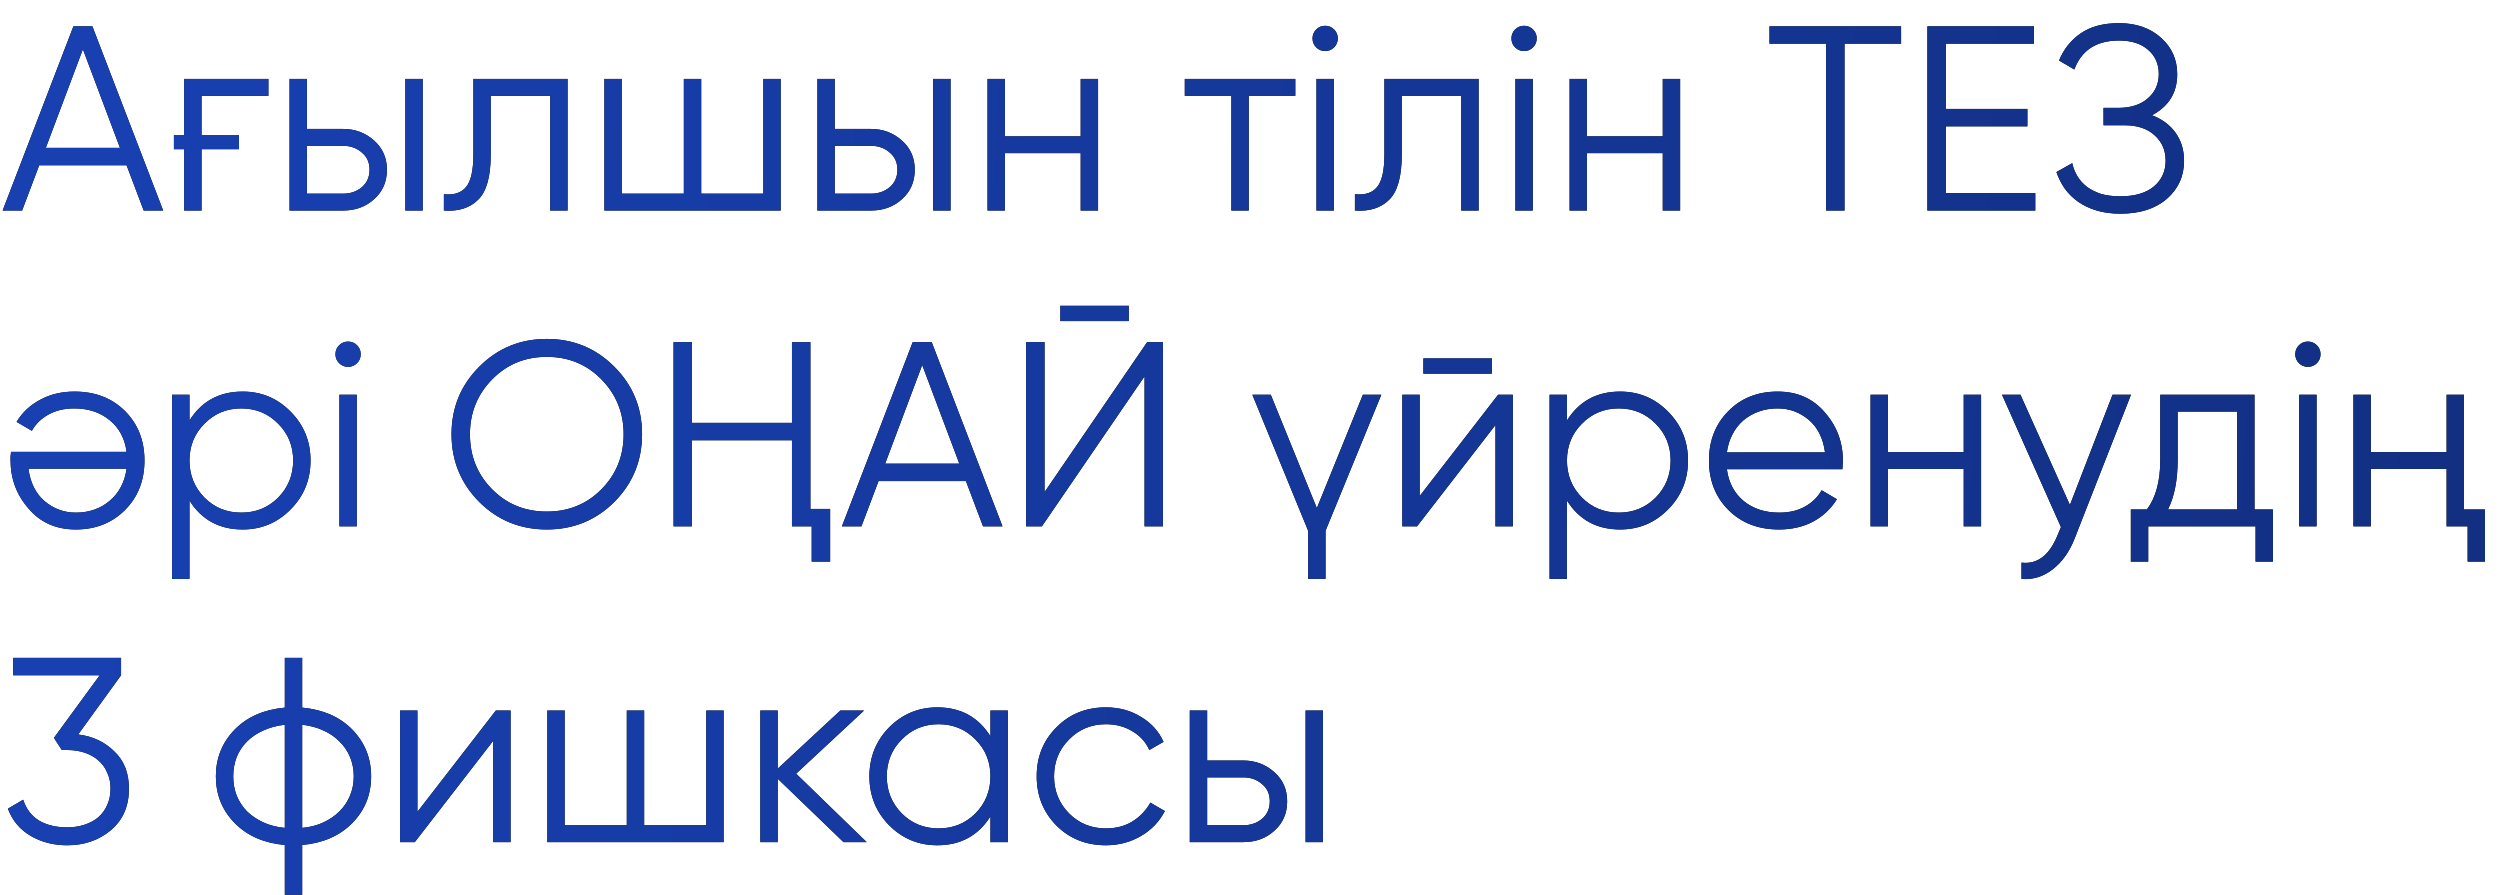
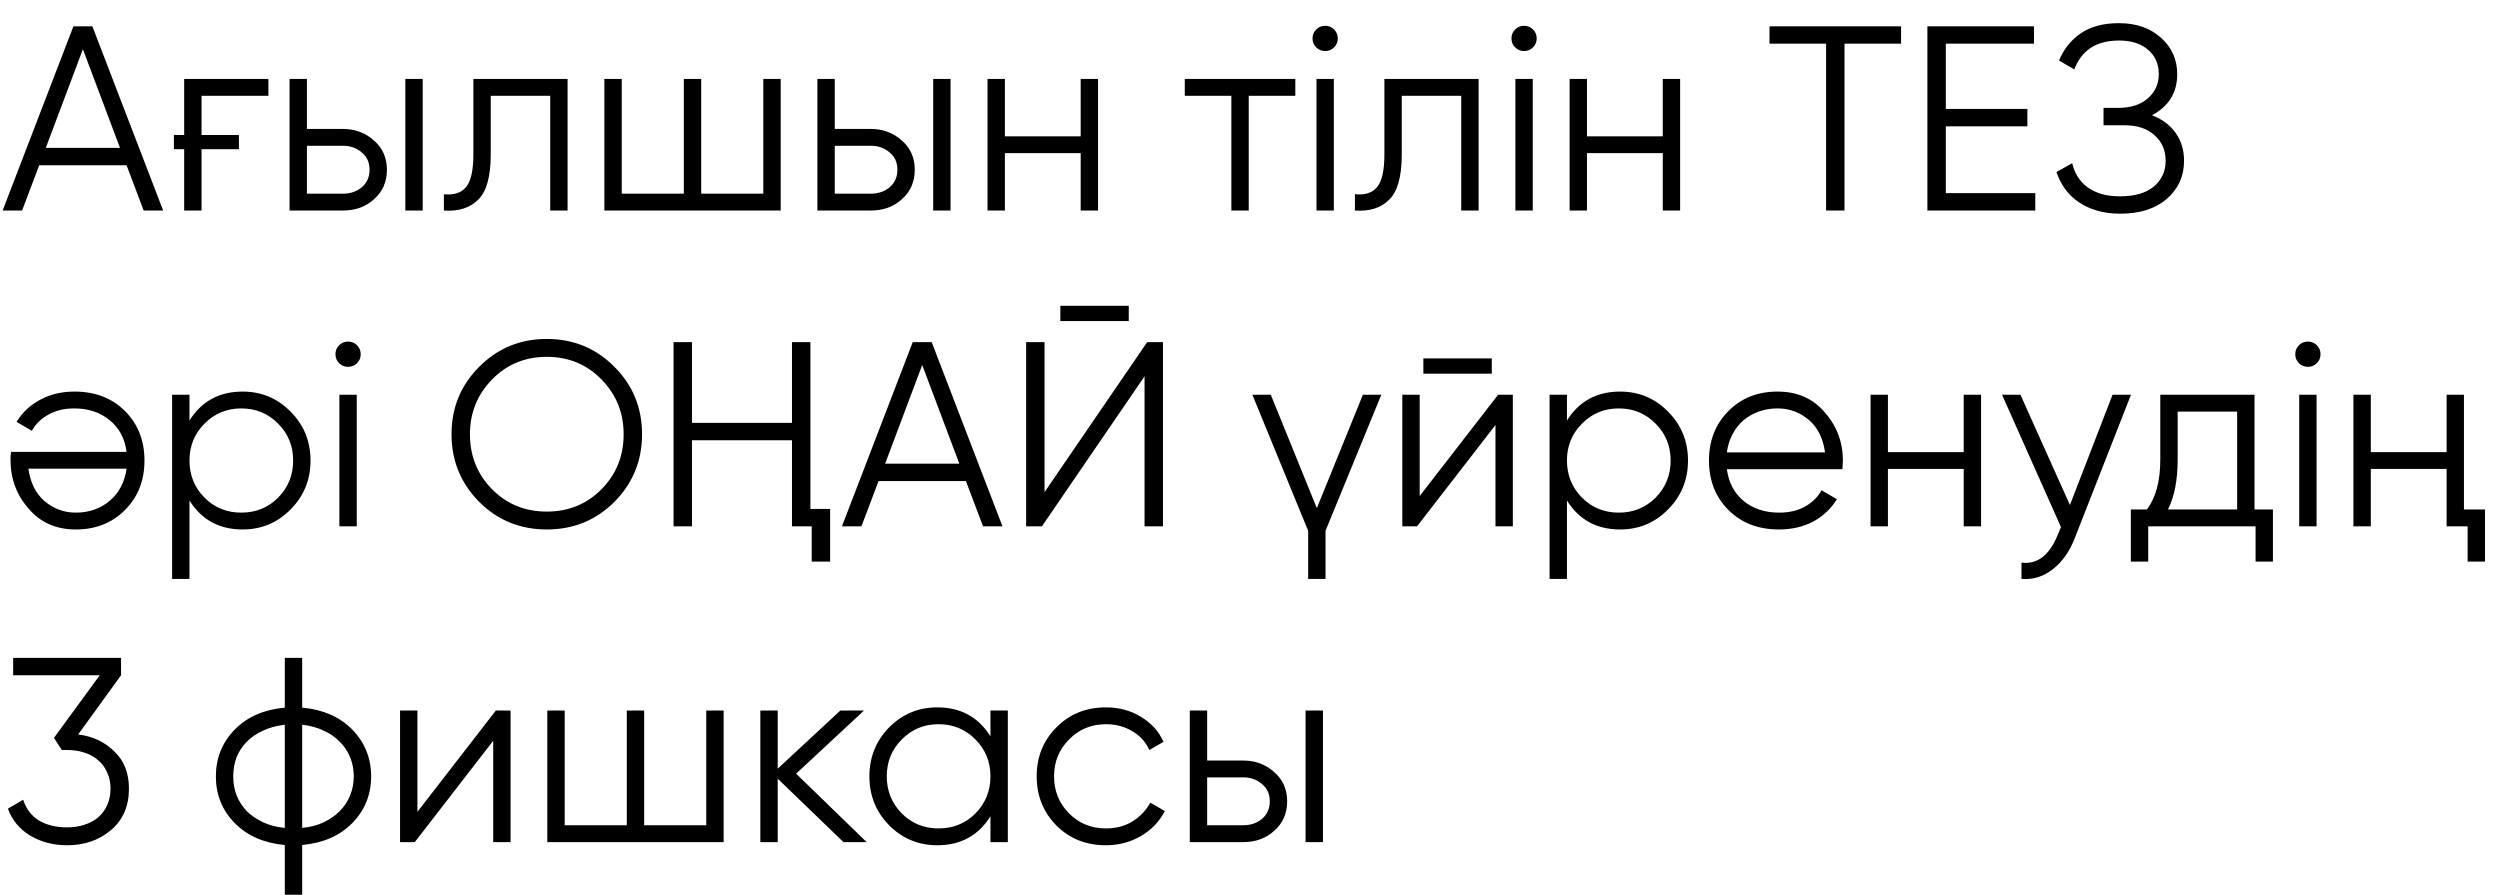
<svg xmlns="http://www.w3.org/2000/svg" width="95" height="34" viewBox="0 0 95 34" fill="none">
  <path d="M5.46 8L4.81 6.28H1.49L0.84 8H0.1L2.79 1H3.51L6.2 8H5.46ZM1.74 5.62H4.56L3.15 1.87L1.74 5.62ZM6.609 5.13H6.999V3H10.199V3.64H7.659V5.13H9.079V5.67H7.659V8H6.999V5.67H6.609V5.13ZM13.033 4.9C13.493 4.9 13.886 5.047 14.213 5.34C14.539 5.627 14.703 5.997 14.703 6.45C14.703 6.91 14.539 7.283 14.213 7.57C13.899 7.857 13.506 8 13.033 8H11.003V3H11.663V4.9H13.033ZM15.403 3H16.063V8H15.403V3ZM13.033 7.36C13.313 7.36 13.549 7.28 13.743 7.12C13.943 6.953 14.043 6.73 14.043 6.45C14.043 6.17 13.943 5.95 13.743 5.79C13.549 5.623 13.313 5.54 13.033 5.54H11.663V7.36H13.033ZM21.568 3V8H20.908V3.64H18.648V5.87C18.648 6.71 18.488 7.283 18.168 7.59C17.854 7.903 17.421 8.04 16.868 8V7.38C17.248 7.42 17.528 7.33 17.708 7.11C17.894 6.89 17.988 6.477 17.988 5.87V3H21.568ZM29.006 3H29.666V8H22.966V3H23.626V7.36H25.986V3H26.646V7.36H29.006V3ZM33.091 4.9C33.551 4.9 33.945 5.047 34.271 5.34C34.598 5.627 34.761 5.997 34.761 6.45C34.761 6.91 34.598 7.283 34.271 7.57C33.958 7.857 33.565 8 33.091 8H31.061V3H31.721V4.9H33.091ZM35.461 3H36.121V8H35.461V3ZM33.091 7.36C33.371 7.36 33.608 7.28 33.801 7.12C34.001 6.953 34.101 6.73 34.101 6.45C34.101 6.17 34.001 5.95 33.801 5.79C33.608 5.623 33.371 5.54 33.091 5.54H31.721V7.36H33.091ZM41.066 3H41.726V8H41.066V5.82H38.186V8H37.526V3H38.186V5.18H41.066V3ZM49.222 3V3.64H47.452V8H46.792V3.64H45.022V3H49.222ZM50.696 1.8C50.603 1.893 50.489 1.94 50.356 1.94C50.223 1.94 50.109 1.893 50.016 1.8C49.923 1.707 49.876 1.593 49.876 1.46C49.876 1.327 49.923 1.213 50.016 1.12C50.109 1.027 50.223 0.98 50.356 0.98C50.489 0.98 50.603 1.027 50.696 1.12C50.789 1.213 50.836 1.327 50.836 1.46C50.836 1.593 50.789 1.707 50.696 1.8ZM50.026 8V3H50.686V8H50.026ZM56.187 3V8H55.527V3.64H53.267V5.87C53.267 6.71 53.107 7.283 52.787 7.59C52.473 7.903 52.04 8.04 51.487 8V7.38C51.867 7.42 52.147 7.33 52.327 7.11C52.513 6.89 52.607 6.477 52.607 5.87V3H56.187ZM58.255 1.8C58.161 1.893 58.048 1.94 57.915 1.94C57.781 1.94 57.668 1.893 57.575 1.8C57.481 1.707 57.435 1.593 57.435 1.46C57.435 1.327 57.481 1.213 57.575 1.12C57.668 1.027 57.781 0.98 57.915 0.98C58.048 0.98 58.161 1.027 58.255 1.12C58.348 1.213 58.395 1.327 58.395 1.46C58.395 1.593 58.348 1.707 58.255 1.8ZM57.585 8V3H58.245V8H57.585ZM63.185 3H63.845V8H63.185V5.82H60.305V8H59.645V3H60.305V5.18H63.185V3ZM72.241 1V1.66H70.091V8H69.391V1.66H67.241V1H72.241ZM73.941 7.34H77.341V8H73.241V1H77.291V1.66H73.941V4.14H77.041V4.8H73.941V7.34ZM81.774 4.38C82.161 4.527 82.461 4.75 82.674 5.05C82.888 5.35 82.994 5.703 82.994 6.11C82.994 6.697 82.774 7.18 82.334 7.56C81.901 7.933 81.314 8.12 80.574 8.12C80.241 8.12 79.941 8.08 79.674 8C79.407 7.92 79.174 7.81 78.974 7.67C78.774 7.53 78.604 7.363 78.464 7.17C78.331 6.977 78.224 6.767 78.144 6.54L78.744 6.2C78.784 6.38 78.851 6.547 78.944 6.7C79.037 6.853 79.157 6.987 79.304 7.1C79.457 7.213 79.638 7.303 79.844 7.37C80.051 7.43 80.294 7.46 80.574 7.46C81.121 7.46 81.544 7.337 81.844 7.09C82.144 6.837 82.294 6.51 82.294 6.11C82.294 5.71 82.154 5.387 81.874 5.14C81.601 4.887 81.221 4.76 80.734 4.76H79.934V4.1H80.484C80.964 4.1 81.341 3.98 81.614 3.74C81.894 3.5 82.034 3.19 82.034 2.81C82.034 2.43 81.897 2.123 81.624 1.89C81.358 1.657 80.991 1.54 80.524 1.54C79.664 1.54 79.097 1.907 78.824 2.64L78.244 2.3C78.418 1.873 78.691 1.53 79.064 1.27C79.438 1.01 79.924 0.88 80.524 0.88C81.177 0.88 81.711 1.067 82.124 1.44C82.531 1.807 82.734 2.267 82.734 2.82C82.734 3.52 82.414 4.04 81.774 4.38ZM2.88 20.12C2.133 20.12 1.537 19.857 1.09 19.33C0.63 18.81 0.4 18.193 0.4 17.48C0.4 17.447 0.4 17.403 0.4 17.35C0.407 17.297 0.413 17.237 0.42 17.17H4.81C4.743 16.663 4.53 16.263 4.17 15.97C3.81 15.67 3.36 15.52 2.82 15.52C2.44 15.52 2.11 15.6 1.83 15.76C1.557 15.913 1.35 16.117 1.21 16.37L0.63 16.03C0.85 15.67 1.15 15.39 1.53 15.19C1.91 14.983 2.343 14.88 2.83 14.88C3.617 14.88 4.257 15.127 4.75 15.62C5.243 16.113 5.49 16.74 5.49 17.5C5.49 18.253 5.247 18.877 4.76 19.37C4.267 19.87 3.64 20.12 2.88 20.12ZM2.88 19.48C3.14 19.48 3.38 19.44 3.6 19.36C3.82 19.28 4.013 19.167 4.18 19.02C4.353 18.873 4.493 18.697 4.6 18.49C4.707 18.283 4.777 18.057 4.81 17.81H1.08C1.153 18.343 1.357 18.753 1.69 19.04C2.037 19.333 2.433 19.48 2.88 19.48ZM9.22 14.88C9.933 14.88 10.54 15.133 11.04 15.64C11.546 16.147 11.8 16.767 11.8 17.5C11.8 18.233 11.546 18.853 11.04 19.36C10.54 19.867 9.933 20.12 9.22 20.12C8.333 20.12 7.66 19.753 7.2 19.02V22H6.54V15H7.2V15.98C7.66 15.247 8.333 14.88 9.22 14.88ZM7.77 18.91C8.15 19.29 8.617 19.48 9.17 19.48C9.723 19.48 10.19 19.29 10.57 18.91C10.95 18.523 11.14 18.053 11.14 17.5C11.14 16.947 10.95 16.48 10.57 16.1C10.19 15.713 9.723 15.52 9.17 15.52C8.617 15.52 8.15 15.713 7.77 16.1C7.39 16.48 7.2 16.947 7.2 17.5C7.2 18.053 7.39 18.523 7.77 18.91ZM13.567 13.8C13.474 13.893 13.361 13.94 13.227 13.94C13.094 13.94 12.981 13.893 12.887 13.8C12.794 13.707 12.747 13.593 12.747 13.46C12.747 13.327 12.794 13.213 12.887 13.12C12.981 13.027 13.094 12.98 13.227 12.98C13.361 12.98 13.474 13.027 13.567 13.12C13.661 13.213 13.707 13.327 13.707 13.46C13.707 13.593 13.661 13.707 13.567 13.8ZM12.897 20V15H13.557V20H12.897ZM23.348 19.07C22.648 19.77 21.791 20.12 20.778 20.12C19.765 20.12 18.908 19.77 18.208 19.07C17.508 18.363 17.158 17.507 17.158 16.5C17.158 15.493 17.508 14.64 18.208 13.94C18.908 13.233 19.765 12.88 20.778 12.88C21.791 12.88 22.648 13.233 23.348 13.94C24.048 14.64 24.398 15.493 24.398 16.5C24.398 17.507 24.048 18.363 23.348 19.07ZM18.698 18.59C19.258 19.157 19.951 19.44 20.778 19.44C21.605 19.44 22.298 19.157 22.858 18.59C23.418 18.023 23.698 17.327 23.698 16.5C23.698 15.687 23.418 14.993 22.858 14.42C22.298 13.847 21.605 13.56 20.778 13.56C19.951 13.56 19.258 13.847 18.698 14.42C18.138 14.993 17.858 15.687 17.858 16.5C17.858 17.327 18.138 18.023 18.698 18.59ZM30.095 13H30.795V19.34H31.545V21.34H30.845V20H30.095V16.73H26.295V20H25.595V13H26.295V16.07H30.095V13ZM37.355 20L36.705 18.28H33.385L32.734 20H31.994L34.684 13H35.404L38.094 20H37.355ZM33.635 17.62H36.455L35.044 13.87L33.635 17.62ZM40.293 12.2V11.62H42.893V12.2H40.293ZM43.493 20V14.3L39.593 20H38.993V13H39.693V18.7L43.593 13H44.193V20H43.493ZM51.79 15H52.49L50.37 20.17V22H49.71V20.17L47.59 15H48.29L50.04 19.31L51.79 15ZM54.088 14.2V13.62H56.688V14.2H54.088ZM56.928 15H57.488V20H56.828V16.15L53.848 20H53.288V15H53.948V18.85L56.928 15ZM61.564 14.88C62.277 14.88 62.884 15.133 63.384 15.64C63.89 16.147 64.144 16.767 64.144 17.5C64.144 18.233 63.89 18.853 63.384 19.36C62.884 19.867 62.277 20.12 61.564 20.12C60.677 20.12 60.004 19.753 59.544 19.02V22H58.884V15H59.544V15.98C60.004 15.247 60.677 14.88 61.564 14.88ZM60.114 18.91C60.494 19.29 60.96 19.48 61.514 19.48C62.067 19.48 62.534 19.29 62.914 18.91C63.294 18.523 63.484 18.053 63.484 17.5C63.484 16.947 63.294 16.48 62.914 16.1C62.534 15.713 62.067 15.52 61.514 15.52C60.96 15.52 60.494 15.713 60.114 16.1C59.734 16.48 59.544 16.947 59.544 17.5C59.544 18.053 59.734 18.523 60.114 18.91ZM67.551 14.88C68.298 14.88 68.894 15.143 69.341 15.67C69.801 16.19 70.031 16.807 70.031 17.52C70.031 17.553 70.028 17.597 70.021 17.65C70.021 17.703 70.018 17.763 70.011 17.83H65.621C65.688 18.337 65.901 18.74 66.261 19.04C66.621 19.333 67.071 19.48 67.611 19.48C67.991 19.48 68.318 19.403 68.591 19.25C68.871 19.09 69.081 18.883 69.221 18.63L69.801 18.97C69.581 19.33 69.281 19.613 68.901 19.82C68.521 20.02 68.088 20.12 67.601 20.12C66.814 20.12 66.174 19.873 65.681 19.38C65.188 18.887 64.941 18.26 64.941 17.5C64.941 16.747 65.184 16.123 65.671 15.63C66.158 15.13 66.784 14.88 67.551 14.88ZM67.551 15.52C67.291 15.52 67.051 15.56 66.831 15.64C66.611 15.72 66.414 15.833 66.241 15.98C66.074 16.127 65.938 16.303 65.831 16.51C65.724 16.717 65.654 16.943 65.621 17.19H69.351C69.278 16.657 69.074 16.247 68.741 15.96C68.394 15.667 67.998 15.52 67.551 15.52ZM74.621 15H75.281V20H74.621V17.82H71.741V20H71.081V15H71.741V17.18H74.621V15ZM80.277 15H80.977L78.837 20.46C78.643 20.96 78.367 21.35 78.007 21.63C77.653 21.91 77.257 22.033 76.817 22V21.38C77.417 21.453 77.873 21.107 78.187 20.34L78.317 20.03L76.077 15H76.777L78.657 19.19L80.277 15ZM85.671 19.36H86.371V21.34H85.712V20H81.632V21.34H80.972V19.36H81.582C81.921 18.913 82.091 18.283 82.091 17.47V15H85.671V19.36ZM85.011 19.36V15.64H82.751V17.47C82.751 18.243 82.628 18.873 82.382 19.36H85.011ZM88.04 13.8C87.947 13.893 87.833 13.94 87.7 13.94C87.567 13.94 87.453 13.893 87.36 13.8C87.267 13.707 87.22 13.593 87.22 13.46C87.22 13.327 87.267 13.213 87.36 13.12C87.453 13.027 87.567 12.98 87.7 12.98C87.833 12.98 87.947 13.027 88.04 13.12C88.133 13.213 88.18 13.327 88.18 13.46C88.18 13.593 88.133 13.707 88.04 13.8ZM87.37 20V15H88.03V20H87.37ZM92.971 15H93.63V19.36H94.43V21.34H93.77V20H92.971V17.82H90.091V20H89.43V15H90.091V17.18H92.971V15ZM2.97 27.91C3.523 27.977 3.983 28.193 4.35 28.56C4.717 28.907 4.9 29.377 4.9 29.97C4.9 30.637 4.67 31.163 4.21 31.55C3.757 31.93 3.203 32.12 2.55 32.12C2.03 32.12 1.567 32 1.16 31.76C0.753 31.52 0.467 31.177 0.3 30.73L0.88 30.39C0.993 30.737 1.193 31 1.48 31.18C1.773 31.353 2.13 31.44 2.55 31.44C2.79 31.44 3.01 31.407 3.21 31.34C3.417 31.273 3.59 31.18 3.73 31.06C3.877 30.933 3.99 30.78 4.07 30.6C4.157 30.413 4.2 30.203 4.2 29.97C4.2 29.737 4.157 29.53 4.07 29.35C3.99 29.163 3.877 29.01 3.73 28.89C3.59 28.763 3.417 28.667 3.21 28.6C3.01 28.533 2.79 28.5 2.55 28.5V28.49L2.54 28.5H2.35L2.05 28.04L3.79 25.66H0.5V25H4.6V25.66L2.97 27.91ZM11.483 34H10.823V32.11C10.029 32.037 9.396 31.76 8.923 31.28C8.443 30.793 8.203 30.2 8.203 29.5C8.203 28.807 8.443 28.213 8.923 27.72C9.396 27.24 10.029 26.963 10.823 26.89V25H11.483V26.89C12.276 26.963 12.909 27.24 13.383 27.72C13.863 28.213 14.103 28.807 14.103 29.5C14.103 30.2 13.863 30.793 13.383 31.28C12.909 31.76 12.276 32.037 11.483 32.11V34ZM10.823 27.54C10.523 27.573 10.249 27.647 10.003 27.76C9.763 27.867 9.556 28.007 9.383 28.18C9.216 28.347 9.086 28.543 8.993 28.77C8.906 28.997 8.863 29.24 8.863 29.5C8.863 29.76 8.906 30.003 8.993 30.23C9.086 30.457 9.216 30.657 9.383 30.83C9.556 30.997 9.763 31.137 10.003 31.25C10.249 31.363 10.523 31.433 10.823 31.46V27.54ZM11.483 31.46C11.783 31.433 12.053 31.363 12.293 31.25C12.533 31.137 12.736 30.997 12.903 30.83C13.076 30.657 13.209 30.457 13.303 30.23C13.396 30.003 13.443 29.76 13.443 29.5C13.443 29.24 13.396 28.997 13.303 28.77C13.209 28.543 13.076 28.347 12.903 28.18C12.736 28.007 12.533 27.867 12.293 27.76C12.053 27.647 11.783 27.573 11.483 27.54V31.46ZM18.842 27H19.402V32H18.742V28.15L15.762 32H15.202V27H15.862V30.85L18.842 27ZM26.838 27H27.498V32H20.798V27H21.458V31.36H23.818V27H24.478V31.36H26.838V27ZM32.933 32H32.053L29.553 29.59V32H28.893V27H29.553V29.21L31.933 27H32.833L30.253 29.4L32.933 32ZM37.637 27H38.297V32H37.637V31.02C37.177 31.753 36.503 32.12 35.617 32.12C34.903 32.12 34.293 31.867 33.787 31.36C33.287 30.853 33.037 30.233 33.037 29.5C33.037 28.773 33.287 28.153 33.787 27.64C34.293 27.133 34.903 26.88 35.617 26.88C36.503 26.88 37.177 27.247 37.637 27.98V27ZM34.267 30.91C34.647 31.29 35.113 31.48 35.667 31.48C36.22 31.48 36.687 31.29 37.067 30.91C37.447 30.523 37.637 30.053 37.637 29.5C37.637 28.947 37.447 28.48 37.067 28.1C36.687 27.713 36.22 27.52 35.667 27.52C35.113 27.52 34.647 27.713 34.267 28.1C33.887 28.48 33.697 28.947 33.697 29.5C33.697 30.053 33.887 30.523 34.267 30.91ZM42.024 32.12C41.271 32.12 40.644 31.87 40.144 31.37C39.644 30.863 39.394 30.24 39.394 29.5C39.394 28.76 39.644 28.14 40.144 27.64C40.644 27.133 41.271 26.88 42.024 26.88C42.524 26.88 42.968 27 43.354 27.24C43.748 27.473 44.034 27.79 44.214 28.19L43.674 28.5C43.541 28.2 43.328 27.963 43.034 27.79C42.741 27.61 42.404 27.52 42.024 27.52C41.471 27.52 41.004 27.713 40.624 28.1C40.244 28.48 40.054 28.947 40.054 29.5C40.054 30.053 40.244 30.523 40.624 30.91C41.004 31.29 41.471 31.48 42.024 31.48C42.404 31.48 42.737 31.393 43.024 31.22C43.318 31.04 43.547 30.8 43.714 30.5L44.264 30.82C44.057 31.22 43.754 31.537 43.354 31.77C42.954 32.003 42.511 32.12 42.024 32.12ZM47.242 28.9C47.702 28.9 48.095 29.047 48.422 29.34C48.748 29.627 48.912 29.997 48.912 30.45C48.912 30.91 48.748 31.283 48.422 31.57C48.108 31.857 47.715 32 47.242 32H45.212V27H45.872V28.9H47.242ZM49.612 27H50.272V32H49.612V27ZM47.242 31.36C47.522 31.36 47.758 31.28 47.952 31.12C48.152 30.953 48.252 30.73 48.252 30.45C48.252 30.17 48.152 29.95 47.952 29.79C47.758 29.623 47.522 29.54 47.242 29.54H45.872V31.36H47.242Z" fill="black" />
-   <path d="M5.46 8L4.81 6.28H1.49L0.84 8H0.1L2.79 1H3.51L6.2 8H5.46ZM1.74 5.62H4.56L3.15 1.87L1.74 5.62ZM6.609 5.13H6.999V3H10.199V3.64H7.659V5.13H9.079V5.67H7.659V8H6.999V5.67H6.609V5.13ZM13.033 4.9C13.493 4.9 13.886 5.047 14.213 5.34C14.539 5.627 14.703 5.997 14.703 6.45C14.703 6.91 14.539 7.283 14.213 7.57C13.899 7.857 13.506 8 13.033 8H11.003V3H11.663V4.9H13.033ZM15.403 3H16.063V8H15.403V3ZM13.033 7.36C13.313 7.36 13.549 7.28 13.743 7.12C13.943 6.953 14.043 6.73 14.043 6.45C14.043 6.17 13.943 5.95 13.743 5.79C13.549 5.623 13.313 5.54 13.033 5.54H11.663V7.36H13.033ZM21.568 3V8H20.908V3.64H18.648V5.87C18.648 6.71 18.488 7.283 18.168 7.59C17.854 7.903 17.421 8.04 16.868 8V7.38C17.248 7.42 17.528 7.33 17.708 7.11C17.894 6.89 17.988 6.477 17.988 5.87V3H21.568ZM29.006 3H29.666V8H22.966V3H23.626V7.36H25.986V3H26.646V7.36H29.006V3ZM33.091 4.9C33.551 4.9 33.945 5.047 34.271 5.34C34.598 5.627 34.761 5.997 34.761 6.45C34.761 6.91 34.598 7.283 34.271 7.57C33.958 7.857 33.565 8 33.091 8H31.061V3H31.721V4.9H33.091ZM35.461 3H36.121V8H35.461V3ZM33.091 7.36C33.371 7.36 33.608 7.28 33.801 7.12C34.001 6.953 34.101 6.73 34.101 6.45C34.101 6.17 34.001 5.95 33.801 5.79C33.608 5.623 33.371 5.54 33.091 5.54H31.721V7.36H33.091ZM41.066 3H41.726V8H41.066V5.82H38.186V8H37.526V3H38.186V5.18H41.066V3ZM49.222 3V3.64H47.452V8H46.792V3.64H45.022V3H49.222ZM50.696 1.8C50.603 1.893 50.489 1.94 50.356 1.94C50.223 1.94 50.109 1.893 50.016 1.8C49.923 1.707 49.876 1.593 49.876 1.46C49.876 1.327 49.923 1.213 50.016 1.12C50.109 1.027 50.223 0.98 50.356 0.98C50.489 0.98 50.603 1.027 50.696 1.12C50.789 1.213 50.836 1.327 50.836 1.46C50.836 1.593 50.789 1.707 50.696 1.8ZM50.026 8V3H50.686V8H50.026ZM56.187 3V8H55.527V3.64H53.267V5.87C53.267 6.71 53.107 7.283 52.787 7.59C52.473 7.903 52.04 8.04 51.487 8V7.38C51.867 7.42 52.147 7.33 52.327 7.11C52.513 6.89 52.607 6.477 52.607 5.87V3H56.187ZM58.255 1.8C58.161 1.893 58.048 1.94 57.915 1.94C57.781 1.94 57.668 1.893 57.575 1.8C57.481 1.707 57.435 1.593 57.435 1.46C57.435 1.327 57.481 1.213 57.575 1.12C57.668 1.027 57.781 0.98 57.915 0.98C58.048 0.98 58.161 1.027 58.255 1.12C58.348 1.213 58.395 1.327 58.395 1.46C58.395 1.593 58.348 1.707 58.255 1.8ZM57.585 8V3H58.245V8H57.585ZM63.185 3H63.845V8H63.185V5.82H60.305V8H59.645V3H60.305V5.18H63.185V3ZM72.241 1V1.66H70.091V8H69.391V1.66H67.241V1H72.241ZM73.941 7.34H77.341V8H73.241V1H77.291V1.66H73.941V4.14H77.041V4.8H73.941V7.34ZM81.774 4.38C82.161 4.527 82.461 4.75 82.674 5.05C82.888 5.35 82.994 5.703 82.994 6.11C82.994 6.697 82.774 7.18 82.334 7.56C81.901 7.933 81.314 8.12 80.574 8.12C80.241 8.12 79.941 8.08 79.674 8C79.407 7.92 79.174 7.81 78.974 7.67C78.774 7.53 78.604 7.363 78.464 7.17C78.331 6.977 78.224 6.767 78.144 6.54L78.744 6.2C78.784 6.38 78.851 6.547 78.944 6.7C79.037 6.853 79.157 6.987 79.304 7.1C79.457 7.213 79.638 7.303 79.844 7.37C80.051 7.43 80.294 7.46 80.574 7.46C81.121 7.46 81.544 7.337 81.844 7.09C82.144 6.837 82.294 6.51 82.294 6.11C82.294 5.71 82.154 5.387 81.874 5.14C81.601 4.887 81.221 4.76 80.734 4.76H79.934V4.1H80.484C80.964 4.1 81.341 3.98 81.614 3.74C81.894 3.5 82.034 3.19 82.034 2.81C82.034 2.43 81.897 2.123 81.624 1.89C81.358 1.657 80.991 1.54 80.524 1.54C79.664 1.54 79.097 1.907 78.824 2.64L78.244 2.3C78.418 1.873 78.691 1.53 79.064 1.27C79.438 1.01 79.924 0.88 80.524 0.88C81.177 0.88 81.711 1.067 82.124 1.44C82.531 1.807 82.734 2.267 82.734 2.82C82.734 3.52 82.414 4.04 81.774 4.38ZM2.88 20.12C2.133 20.12 1.537 19.857 1.09 19.33C0.63 18.81 0.4 18.193 0.4 17.48C0.4 17.447 0.4 17.403 0.4 17.35C0.407 17.297 0.413 17.237 0.42 17.17H4.81C4.743 16.663 4.53 16.263 4.17 15.97C3.81 15.67 3.36 15.52 2.82 15.52C2.44 15.52 2.11 15.6 1.83 15.76C1.557 15.913 1.35 16.117 1.21 16.37L0.63 16.03C0.85 15.67 1.15 15.39 1.53 15.19C1.91 14.983 2.343 14.88 2.83 14.88C3.617 14.88 4.257 15.127 4.75 15.62C5.243 16.113 5.49 16.74 5.49 17.5C5.49 18.253 5.247 18.877 4.76 19.37C4.267 19.87 3.64 20.12 2.88 20.12ZM2.88 19.48C3.14 19.48 3.38 19.44 3.6 19.36C3.82 19.28 4.013 19.167 4.18 19.02C4.353 18.873 4.493 18.697 4.6 18.49C4.707 18.283 4.777 18.057 4.81 17.81H1.08C1.153 18.343 1.357 18.753 1.69 19.04C2.037 19.333 2.433 19.48 2.88 19.48ZM9.22 14.88C9.933 14.88 10.54 15.133 11.04 15.64C11.546 16.147 11.8 16.767 11.8 17.5C11.8 18.233 11.546 18.853 11.04 19.36C10.54 19.867 9.933 20.12 9.22 20.12C8.333 20.12 7.66 19.753 7.2 19.02V22H6.54V15H7.2V15.98C7.66 15.247 8.333 14.88 9.22 14.88ZM7.77 18.91C8.15 19.29 8.617 19.48 9.17 19.48C9.723 19.48 10.19 19.29 10.57 18.91C10.95 18.523 11.14 18.053 11.14 17.5C11.14 16.947 10.95 16.48 10.57 16.1C10.19 15.713 9.723 15.52 9.17 15.52C8.617 15.52 8.15 15.713 7.77 16.1C7.39 16.48 7.2 16.947 7.2 17.5C7.2 18.053 7.39 18.523 7.77 18.91ZM13.567 13.8C13.474 13.893 13.361 13.94 13.227 13.94C13.094 13.94 12.981 13.893 12.887 13.8C12.794 13.707 12.747 13.593 12.747 13.46C12.747 13.327 12.794 13.213 12.887 13.12C12.981 13.027 13.094 12.98 13.227 12.98C13.361 12.98 13.474 13.027 13.567 13.12C13.661 13.213 13.707 13.327 13.707 13.46C13.707 13.593 13.661 13.707 13.567 13.8ZM12.897 20V15H13.557V20H12.897ZM23.348 19.07C22.648 19.77 21.791 20.12 20.778 20.12C19.765 20.12 18.908 19.77 18.208 19.07C17.508 18.363 17.158 17.507 17.158 16.5C17.158 15.493 17.508 14.64 18.208 13.94C18.908 13.233 19.765 12.88 20.778 12.88C21.791 12.88 22.648 13.233 23.348 13.94C24.048 14.64 24.398 15.493 24.398 16.5C24.398 17.507 24.048 18.363 23.348 19.07ZM18.698 18.59C19.258 19.157 19.951 19.44 20.778 19.44C21.605 19.44 22.298 19.157 22.858 18.59C23.418 18.023 23.698 17.327 23.698 16.5C23.698 15.687 23.418 14.993 22.858 14.42C22.298 13.847 21.605 13.56 20.778 13.56C19.951 13.56 19.258 13.847 18.698 14.42C18.138 14.993 17.858 15.687 17.858 16.5C17.858 17.327 18.138 18.023 18.698 18.59ZM30.095 13H30.795V19.34H31.545V21.34H30.845V20H30.095V16.73H26.295V20H25.595V13H26.295V16.07H30.095V13ZM37.355 20L36.705 18.28H33.385L32.734 20H31.994L34.684 13H35.404L38.094 20H37.355ZM33.635 17.62H36.455L35.044 13.87L33.635 17.62ZM40.293 12.2V11.62H42.893V12.2H40.293ZM43.493 20V14.3L39.593 20H38.993V13H39.693V18.7L43.593 13H44.193V20H43.493ZM51.79 15H52.49L50.37 20.17V22H49.71V20.17L47.59 15H48.29L50.04 19.31L51.79 15ZM54.088 14.2V13.62H56.688V14.2H54.088ZM56.928 15H57.488V20H56.828V16.15L53.848 20H53.288V15H53.948V18.85L56.928 15ZM61.564 14.88C62.277 14.88 62.884 15.133 63.384 15.64C63.89 16.147 64.144 16.767 64.144 17.5C64.144 18.233 63.89 18.853 63.384 19.36C62.884 19.867 62.277 20.12 61.564 20.12C60.677 20.12 60.004 19.753 59.544 19.02V22H58.884V15H59.544V15.98C60.004 15.247 60.677 14.88 61.564 14.88ZM60.114 18.91C60.494 19.29 60.96 19.48 61.514 19.48C62.067 19.48 62.534 19.29 62.914 18.91C63.294 18.523 63.484 18.053 63.484 17.5C63.484 16.947 63.294 16.48 62.914 16.1C62.534 15.713 62.067 15.52 61.514 15.52C60.96 15.52 60.494 15.713 60.114 16.1C59.734 16.48 59.544 16.947 59.544 17.5C59.544 18.053 59.734 18.523 60.114 18.91ZM67.551 14.88C68.298 14.88 68.894 15.143 69.341 15.67C69.801 16.19 70.031 16.807 70.031 17.52C70.031 17.553 70.028 17.597 70.021 17.65C70.021 17.703 70.018 17.763 70.011 17.83H65.621C65.688 18.337 65.901 18.74 66.261 19.04C66.621 19.333 67.071 19.48 67.611 19.48C67.991 19.48 68.318 19.403 68.591 19.25C68.871 19.09 69.081 18.883 69.221 18.63L69.801 18.97C69.581 19.33 69.281 19.613 68.901 19.82C68.521 20.02 68.088 20.12 67.601 20.12C66.814 20.12 66.174 19.873 65.681 19.38C65.188 18.887 64.941 18.26 64.941 17.5C64.941 16.747 65.184 16.123 65.671 15.63C66.158 15.13 66.784 14.88 67.551 14.88ZM67.551 15.52C67.291 15.52 67.051 15.56 66.831 15.64C66.611 15.72 66.414 15.833 66.241 15.98C66.074 16.127 65.938 16.303 65.831 16.51C65.724 16.717 65.654 16.943 65.621 17.19H69.351C69.278 16.657 69.074 16.247 68.741 15.96C68.394 15.667 67.998 15.52 67.551 15.52ZM74.621 15H75.281V20H74.621V17.82H71.741V20H71.081V15H71.741V17.18H74.621V15ZM80.277 15H80.977L78.837 20.46C78.643 20.96 78.367 21.35 78.007 21.63C77.653 21.91 77.257 22.033 76.817 22V21.38C77.417 21.453 77.873 21.107 78.187 20.34L78.317 20.03L76.077 15H76.777L78.657 19.19L80.277 15ZM85.671 19.36H86.371V21.34H85.712V20H81.632V21.34H80.972V19.36H81.582C81.921 18.913 82.091 18.283 82.091 17.47V15H85.671V19.36ZM85.011 19.36V15.64H82.751V17.47C82.751 18.243 82.628 18.873 82.382 19.36H85.011ZM88.04 13.8C87.947 13.893 87.833 13.94 87.7 13.94C87.567 13.94 87.453 13.893 87.36 13.8C87.267 13.707 87.22 13.593 87.22 13.46C87.22 13.327 87.267 13.213 87.36 13.12C87.453 13.027 87.567 12.98 87.7 12.98C87.833 12.98 87.947 13.027 88.04 13.12C88.133 13.213 88.18 13.327 88.18 13.46C88.18 13.593 88.133 13.707 88.04 13.8ZM87.37 20V15H88.03V20H87.37ZM92.971 15H93.63V19.36H94.43V21.34H93.77V20H92.971V17.82H90.091V20H89.43V15H90.091V17.18H92.971V15ZM2.97 27.91C3.523 27.977 3.983 28.193 4.35 28.56C4.717 28.907 4.9 29.377 4.9 29.97C4.9 30.637 4.67 31.163 4.21 31.55C3.757 31.93 3.203 32.12 2.55 32.12C2.03 32.12 1.567 32 1.16 31.76C0.753 31.52 0.467 31.177 0.3 30.73L0.88 30.39C0.993 30.737 1.193 31 1.48 31.18C1.773 31.353 2.13 31.44 2.55 31.44C2.79 31.44 3.01 31.407 3.21 31.34C3.417 31.273 3.59 31.18 3.73 31.06C3.877 30.933 3.99 30.78 4.07 30.6C4.157 30.413 4.2 30.203 4.2 29.97C4.2 29.737 4.157 29.53 4.07 29.35C3.99 29.163 3.877 29.01 3.73 28.89C3.59 28.763 3.417 28.667 3.21 28.6C3.01 28.533 2.79 28.5 2.55 28.5V28.49L2.54 28.5H2.35L2.05 28.04L3.79 25.66H0.5V25H4.6V25.66L2.97 27.91ZM11.483 34H10.823V32.11C10.029 32.037 9.396 31.76 8.923 31.28C8.443 30.793 8.203 30.2 8.203 29.5C8.203 28.807 8.443 28.213 8.923 27.72C9.396 27.24 10.029 26.963 10.823 26.89V25H11.483V26.89C12.276 26.963 12.909 27.24 13.383 27.72C13.863 28.213 14.103 28.807 14.103 29.5C14.103 30.2 13.863 30.793 13.383 31.28C12.909 31.76 12.276 32.037 11.483 32.11V34ZM10.823 27.54C10.523 27.573 10.249 27.647 10.003 27.76C9.763 27.867 9.556 28.007 9.383 28.18C9.216 28.347 9.086 28.543 8.993 28.77C8.906 28.997 8.863 29.24 8.863 29.5C8.863 29.76 8.906 30.003 8.993 30.23C9.086 30.457 9.216 30.657 9.383 30.83C9.556 30.997 9.763 31.137 10.003 31.25C10.249 31.363 10.523 31.433 10.823 31.46V27.54ZM11.483 31.46C11.783 31.433 12.053 31.363 12.293 31.25C12.533 31.137 12.736 30.997 12.903 30.83C13.076 30.657 13.209 30.457 13.303 30.23C13.396 30.003 13.443 29.76 13.443 29.5C13.443 29.24 13.396 28.997 13.303 28.77C13.209 28.543 13.076 28.347 12.903 28.18C12.736 28.007 12.533 27.867 12.293 27.76C12.053 27.647 11.783 27.573 11.483 27.54V31.46ZM18.842 27H19.402V32H18.742V28.15L15.762 32H15.202V27H15.862V30.85L18.842 27ZM26.838 27H27.498V32H20.798V27H21.458V31.36H23.818V27H24.478V31.36H26.838V27ZM32.933 32H32.053L29.553 29.59V32H28.893V27H29.553V29.21L31.933 27H32.833L30.253 29.4L32.933 32ZM37.637 27H38.297V32H37.637V31.02C37.177 31.753 36.503 32.12 35.617 32.12C34.903 32.12 34.293 31.867 33.787 31.36C33.287 30.853 33.037 30.233 33.037 29.5C33.037 28.773 33.287 28.153 33.787 27.64C34.293 27.133 34.903 26.88 35.617 26.88C36.503 26.88 37.177 27.247 37.637 27.98V27ZM34.267 30.91C34.647 31.29 35.113 31.48 35.667 31.48C36.22 31.48 36.687 31.29 37.067 30.91C37.447 30.523 37.637 30.053 37.637 29.5C37.637 28.947 37.447 28.48 37.067 28.1C36.687 27.713 36.22 27.52 35.667 27.52C35.113 27.52 34.647 27.713 34.267 28.1C33.887 28.48 33.697 28.947 33.697 29.5C33.697 30.053 33.887 30.523 34.267 30.91ZM42.024 32.12C41.271 32.12 40.644 31.87 40.144 31.37C39.644 30.863 39.394 30.24 39.394 29.5C39.394 28.76 39.644 28.14 40.144 27.64C40.644 27.133 41.271 26.88 42.024 26.88C42.524 26.88 42.968 27 43.354 27.24C43.748 27.473 44.034 27.79 44.214 28.19L43.674 28.5C43.541 28.2 43.328 27.963 43.034 27.79C42.741 27.61 42.404 27.52 42.024 27.52C41.471 27.52 41.004 27.713 40.624 28.1C40.244 28.48 40.054 28.947 40.054 29.5C40.054 30.053 40.244 30.523 40.624 30.91C41.004 31.29 41.471 31.48 42.024 31.48C42.404 31.48 42.737 31.393 43.024 31.22C43.318 31.04 43.547 30.8 43.714 30.5L44.264 30.82C44.057 31.22 43.754 31.537 43.354 31.77C42.954 32.003 42.511 32.12 42.024 32.12ZM47.242 28.9C47.702 28.9 48.095 29.047 48.422 29.34C48.748 29.627 48.912 29.997 48.912 30.45C48.912 30.91 48.748 31.283 48.422 31.57C48.108 31.857 47.715 32 47.242 32H45.212V27H45.872V28.9H47.242ZM49.612 27H50.272V32H49.612V27ZM47.242 31.36C47.522 31.36 47.758 31.28 47.952 31.12C48.152 30.953 48.252 30.73 48.252 30.45C48.252 30.17 48.152 29.95 47.952 29.79C47.758 29.623 47.522 29.54 47.242 29.54H45.872V31.36H47.242Z" fill="url(#paint0_linear_3_1290)" />
  <defs>
    <linearGradient id="paint0_linear_3_1290" x1="3.117" y1="-1" x2="204.974" y2="10.303" gradientUnits="userSpaceOnUse">
      <stop stop-color="#1840B1" />
      <stop offset="0.986" stop-color="#0A1B4B" />
      <stop offset="1" stop-color="#173EAC" />
    </linearGradient>
  </defs>
</svg>